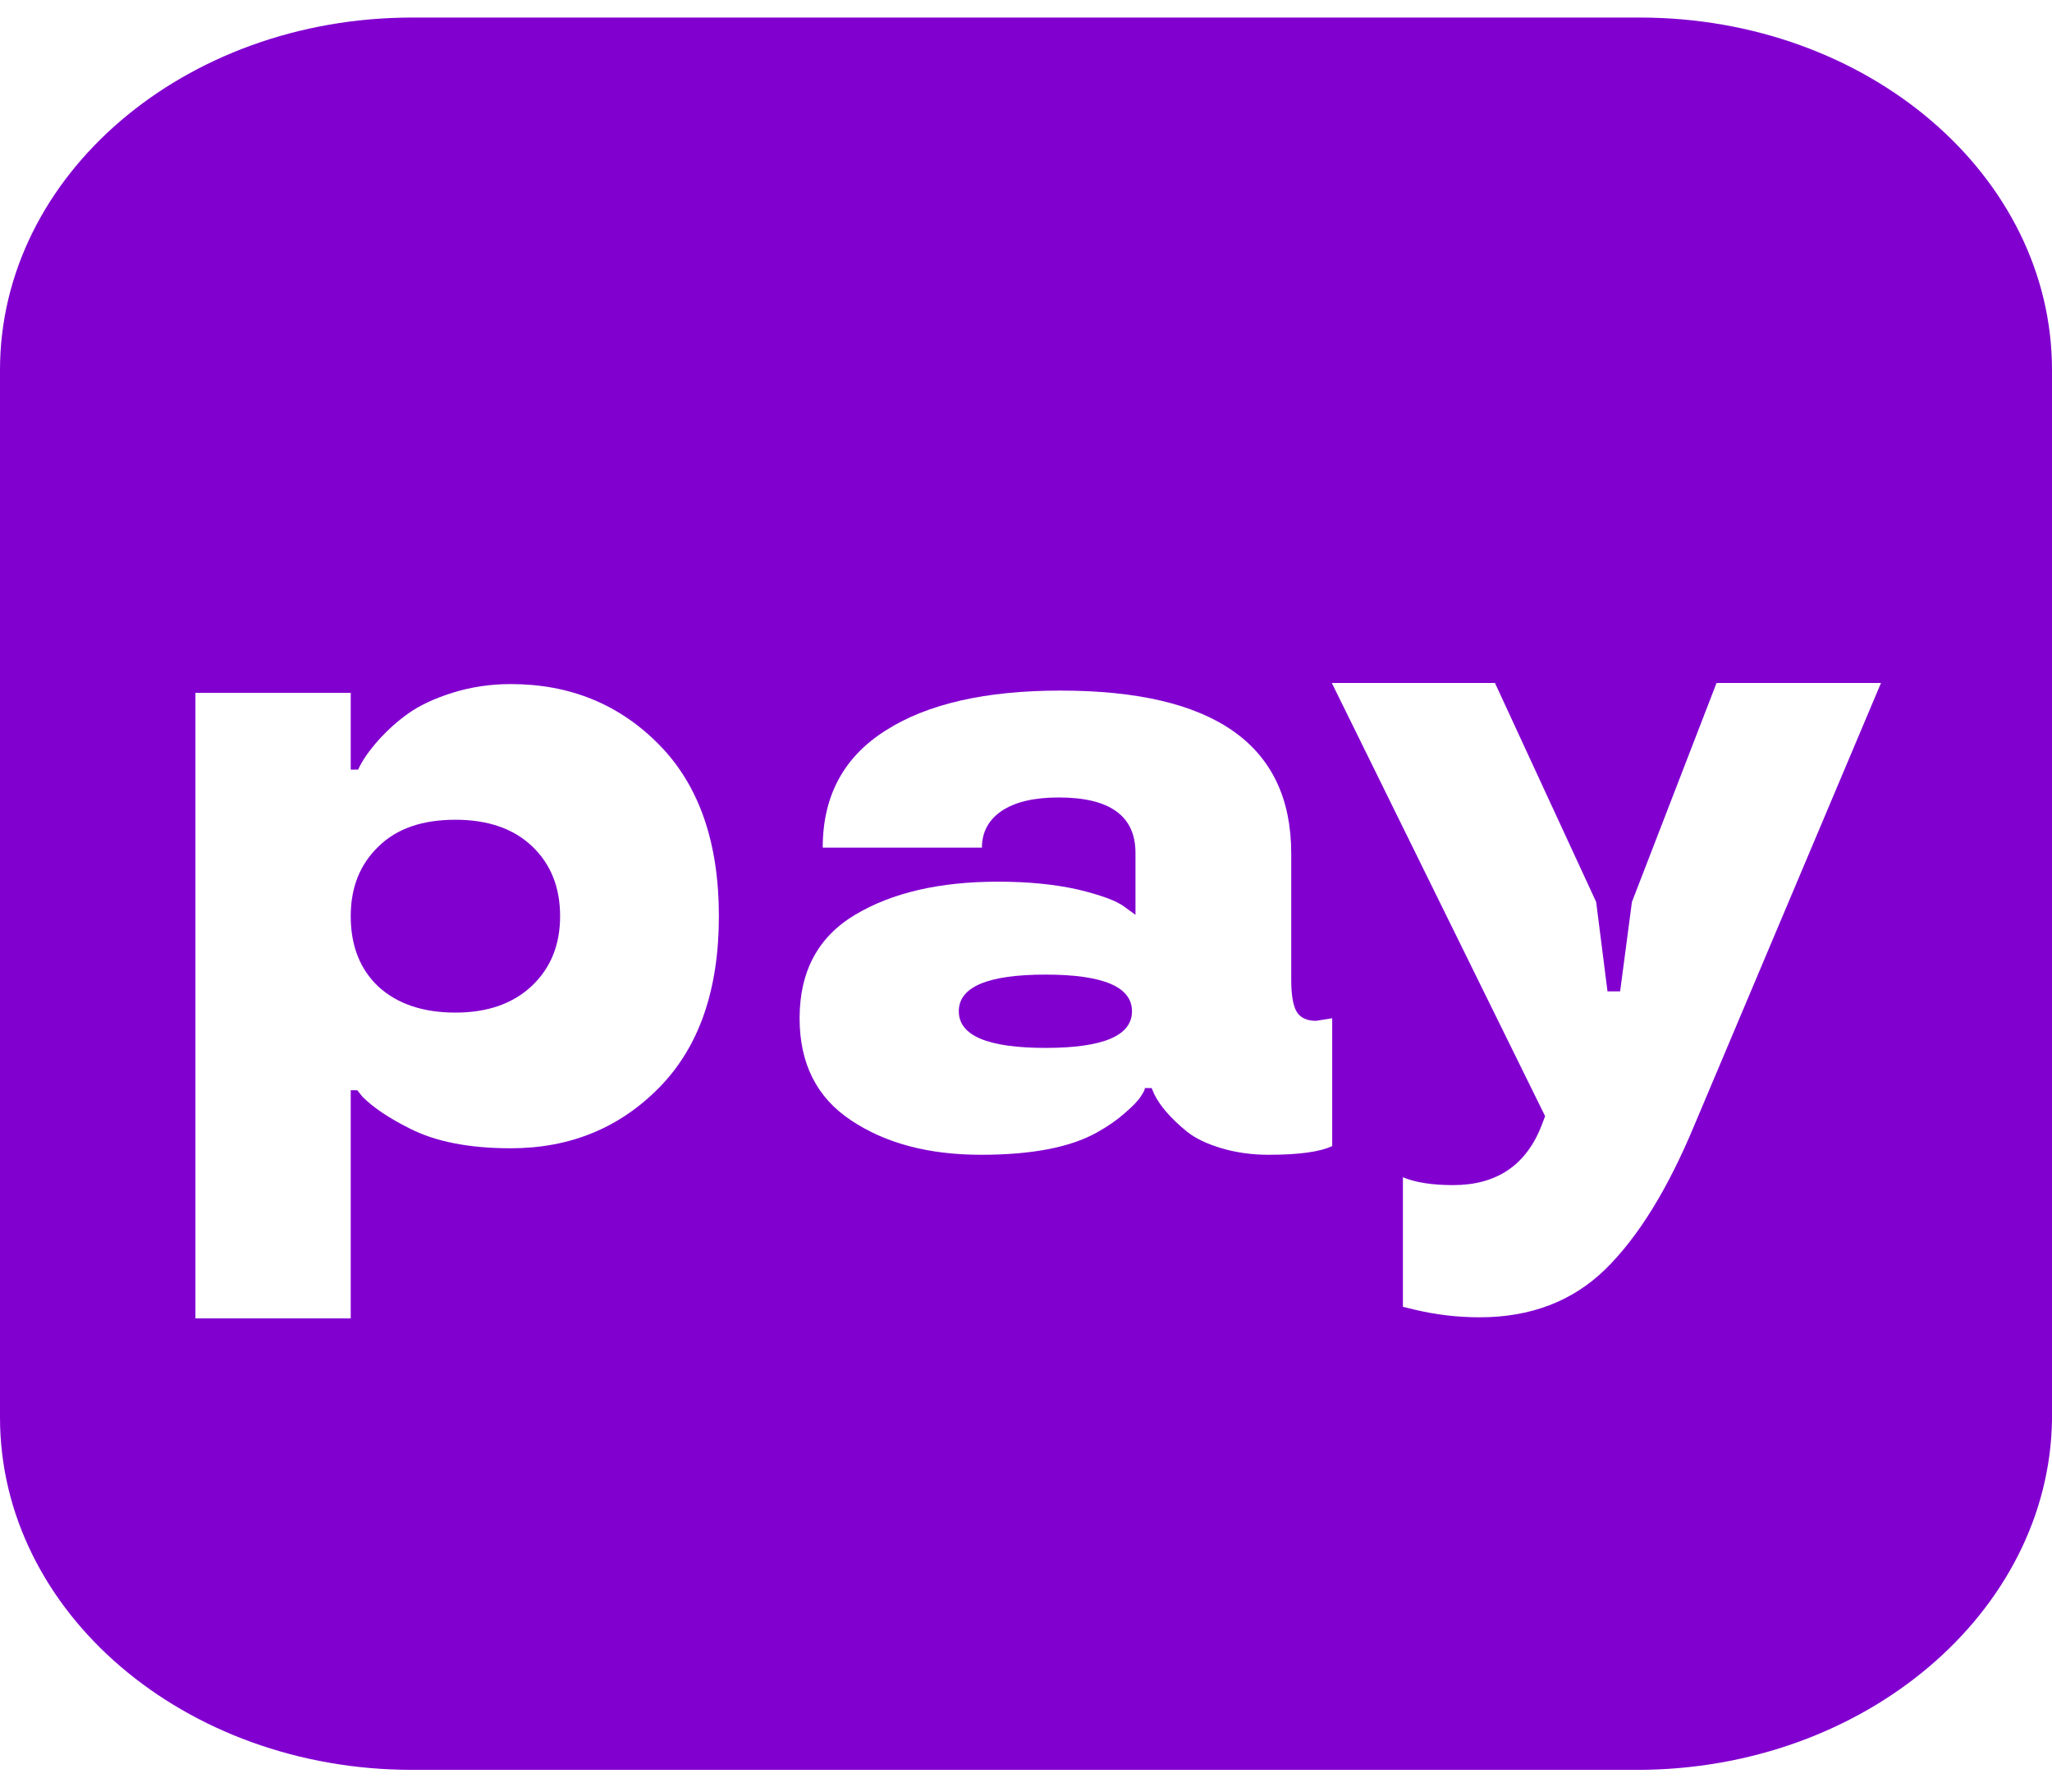
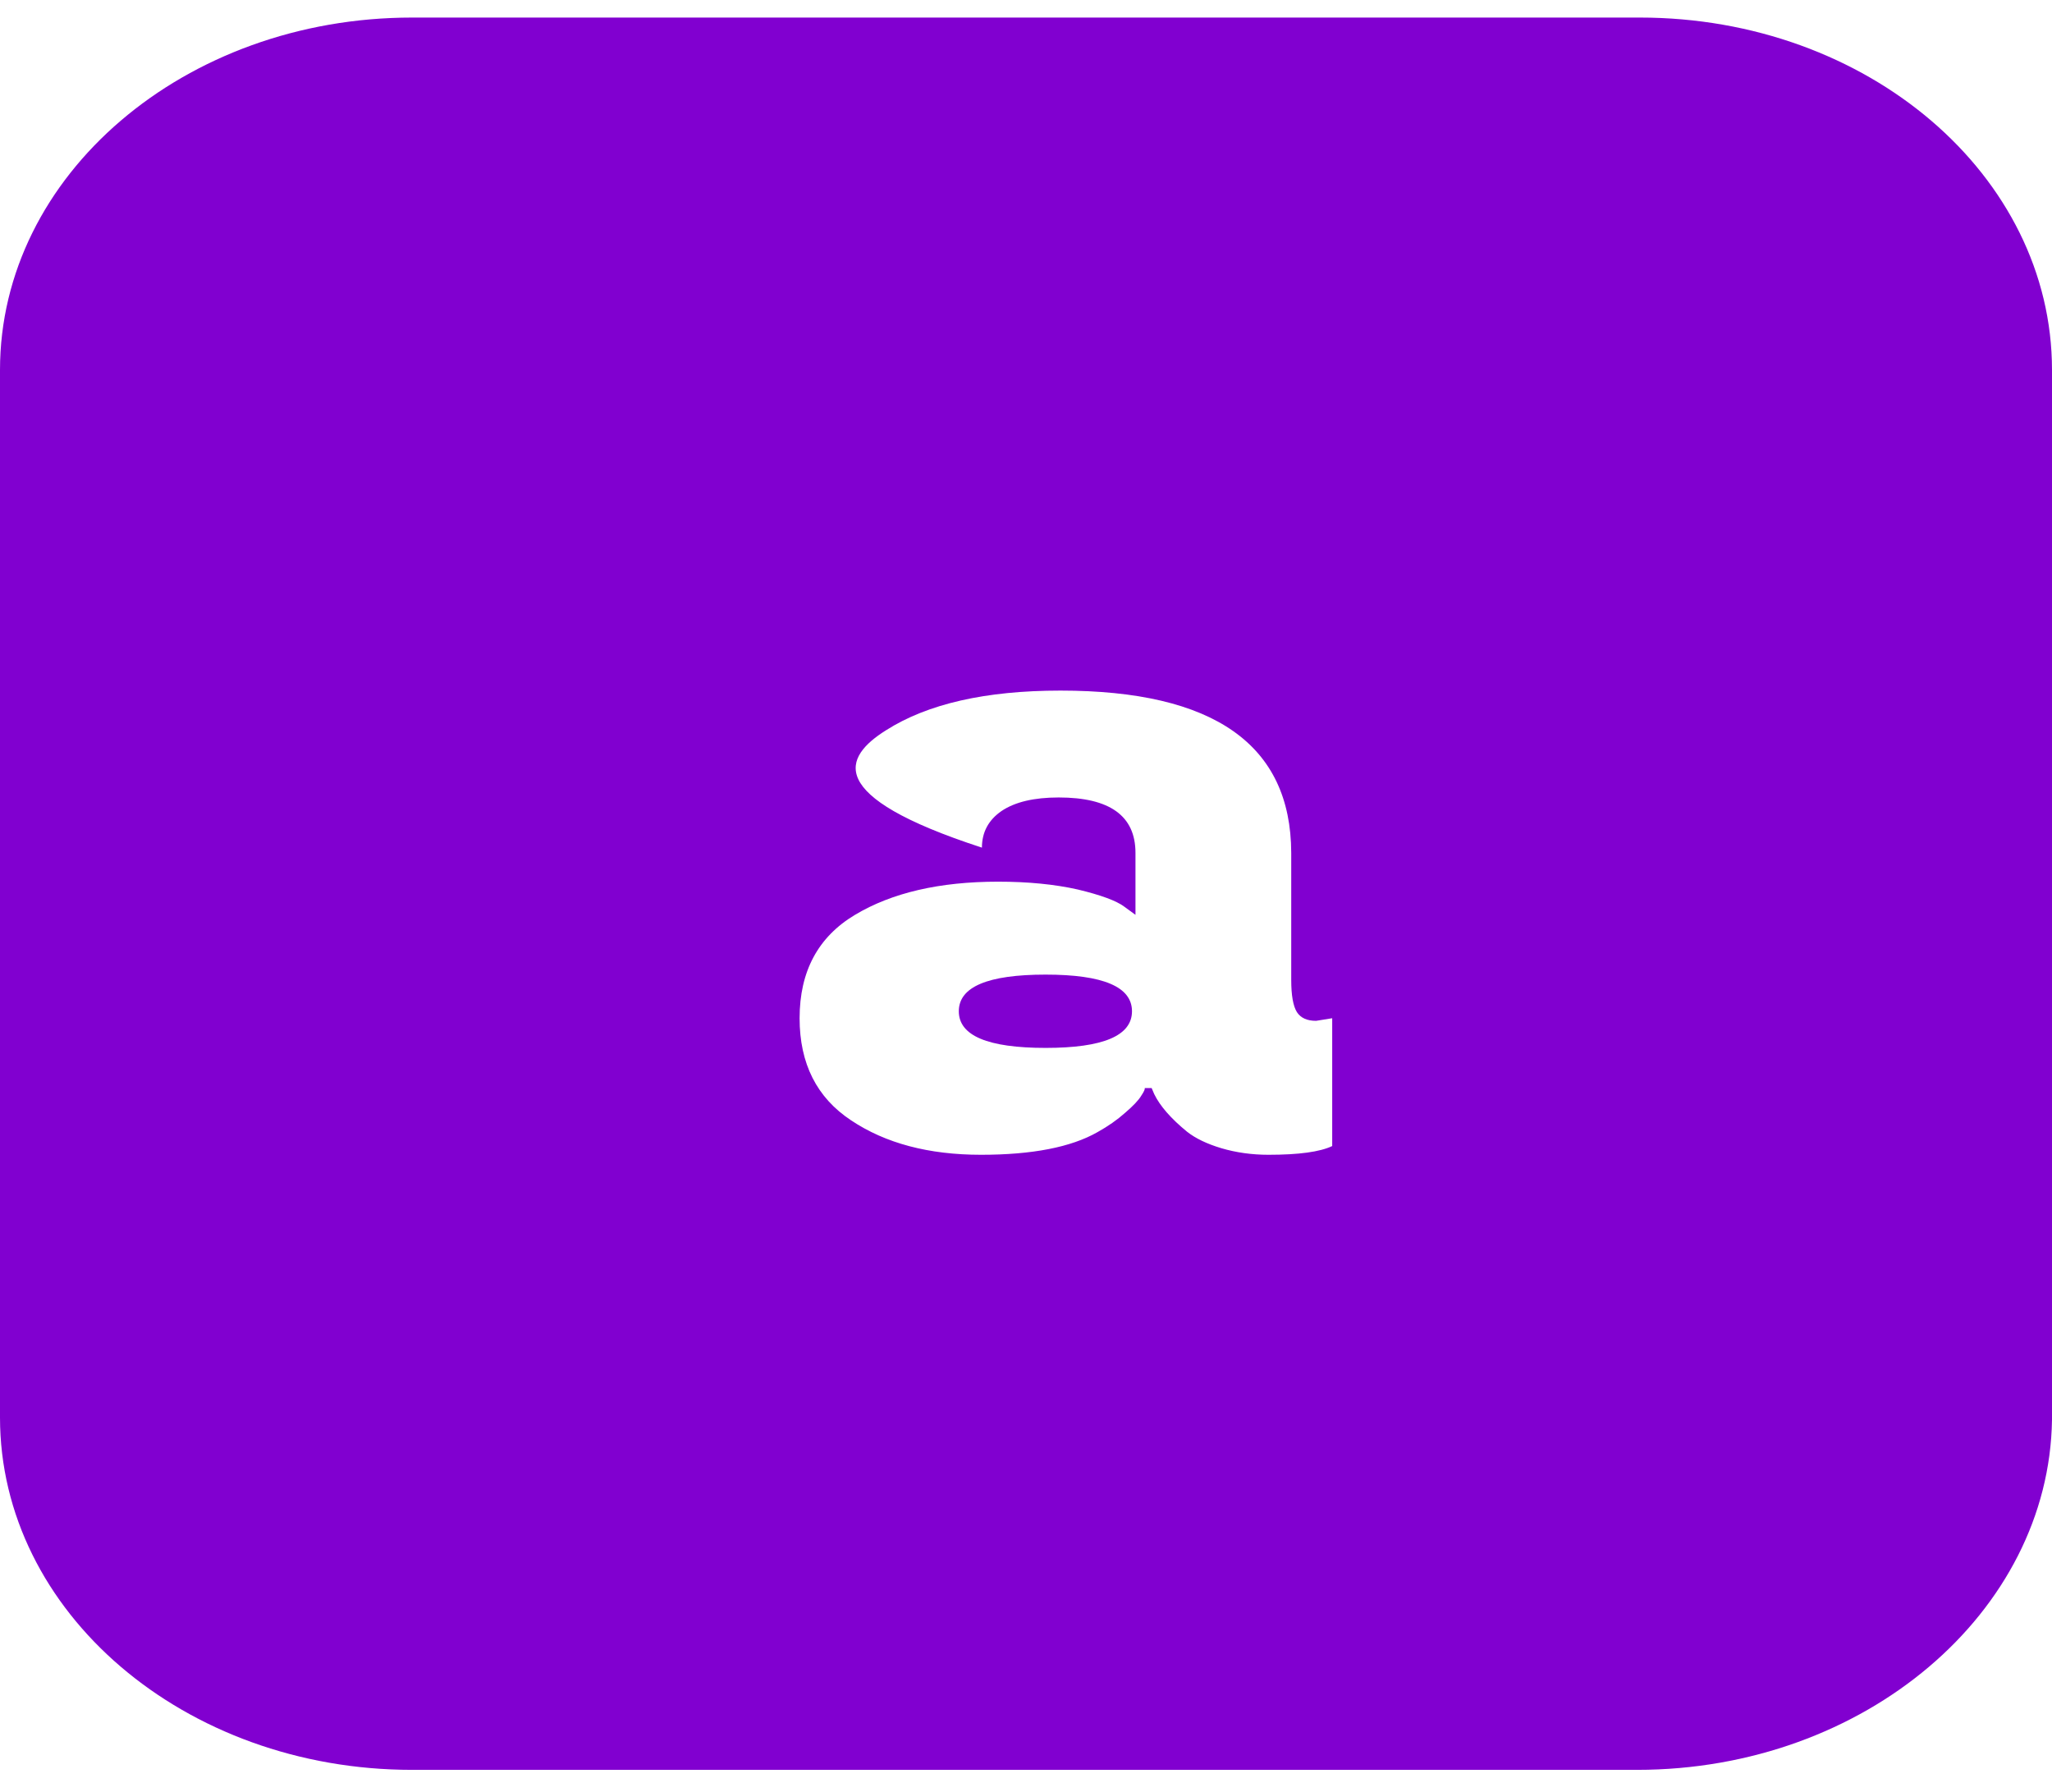
<svg xmlns="http://www.w3.org/2000/svg" width="63" height="55" viewBox="0 0 63 55" fill="none">
  <path d="M50.258 54.332H12.653C5.663 54.332 0 49.49 0 43.513V11.358C0 5.381 5.663 0.539 12.653 0.539H50.347C57.337 0.539 63 5.381 63 11.358V43.589C62.911 49.49 57.249 54.332 50.258 54.332Z" fill="#8100D0" />
  <g filter="url(#filter0_d_30_87)">
    <g filter="url(#filter1_i_30_87)">
-       <path d="M40.889 18.266H45.898L49.005 24.989L49.353 27.734H49.741L50.103 24.989L52.701 18.266H57.75L52.018 31.846C51.206 33.801 50.295 35.275 49.286 36.266C48.277 37.248 46.991 37.739 45.429 37.739C44.741 37.739 44.067 37.658 43.407 37.498L43.072 37.417V33.44C43.456 33.6 43.969 33.681 44.612 33.681C45.951 33.681 46.857 33.069 47.331 31.846L47.438 31.565L40.889 18.266Z" fill="white" />
-     </g>
+       </g>
    <g filter="url(#filter2_i_30_87)">
-       <path d="M24.549 28.058C24.549 26.62 25.116 25.562 26.25 24.884C27.384 24.205 28.848 23.866 30.643 23.866C31.562 23.866 32.379 23.946 33.093 24.107C33.799 24.277 34.272 24.451 34.513 24.63L34.861 24.884V22.982C34.861 21.848 34.076 21.281 32.504 21.281C31.745 21.281 31.16 21.42 30.75 21.696C30.348 21.973 30.147 22.348 30.147 22.821H25.259C25.259 21.232 25.906 20.031 27.201 19.219C28.477 18.406 30.263 18 32.558 18C37.272 18 39.634 19.661 39.643 22.982V26.88C39.643 27.353 39.701 27.683 39.817 27.87C39.933 28.049 40.129 28.138 40.406 28.138L40.901 28.058V31.982C40.526 32.161 39.875 32.25 38.946 32.25C38.437 32.25 37.955 32.183 37.5 32.049C37.053 31.915 36.701 31.745 36.442 31.54C35.951 31.138 35.616 30.755 35.437 30.388L35.357 30.201H35.143C35.16 30.228 35.125 30.308 35.035 30.442C34.955 30.576 34.79 30.75 34.54 30.964C34.299 31.179 34.018 31.375 33.696 31.554C32.884 32.018 31.692 32.25 30.12 32.25C28.513 32.25 27.183 31.897 26.129 31.192C25.076 30.495 24.549 29.451 24.549 28.058ZM32.102 28.969C33.87 28.969 34.754 28.594 34.754 27.844C34.754 27.094 33.87 26.719 32.102 26.719C30.326 26.719 29.437 27.094 29.437 27.844C29.437 28.594 30.326 28.969 32.102 28.969Z" fill="white" />
+       <path d="M24.549 28.058C24.549 26.62 25.116 25.562 26.25 24.884C27.384 24.205 28.848 23.866 30.643 23.866C31.562 23.866 32.379 23.946 33.093 24.107C33.799 24.277 34.272 24.451 34.513 24.63L34.861 24.884V22.982C34.861 21.848 34.076 21.281 32.504 21.281C31.745 21.281 31.16 21.42 30.75 21.696C30.348 21.973 30.147 22.348 30.147 22.821C25.259 21.232 25.906 20.031 27.201 19.219C28.477 18.406 30.263 18 32.558 18C37.272 18 39.634 19.661 39.643 22.982V26.88C39.643 27.353 39.701 27.683 39.817 27.87C39.933 28.049 40.129 28.138 40.406 28.138L40.901 28.058V31.982C40.526 32.161 39.875 32.25 38.946 32.25C38.437 32.25 37.955 32.183 37.5 32.049C37.053 31.915 36.701 31.745 36.442 31.54C35.951 31.138 35.616 30.755 35.437 30.388L35.357 30.201H35.143C35.16 30.228 35.125 30.308 35.035 30.442C34.955 30.576 34.79 30.75 34.54 30.964C34.299 31.179 34.018 31.375 33.696 31.554C32.884 32.018 31.692 32.25 30.12 32.25C28.513 32.25 27.183 31.897 26.129 31.192C25.076 30.495 24.549 29.451 24.549 28.058ZM32.102 28.969C33.87 28.969 34.754 28.594 34.754 27.844C34.754 27.094 33.87 26.719 32.102 26.719C30.326 26.719 29.437 27.094 29.437 27.844C29.437 28.594 30.326 28.969 32.102 28.969Z" fill="white" />
    </g>
    <g filter="url(#filter3_i_30_87)">
-       <path d="M20.25 19.875C21.464 21.116 22.071 22.866 22.071 25.125C22.071 27.384 21.464 29.134 20.25 30.375C19.027 31.625 17.505 32.25 15.683 32.25C14.397 32.25 13.357 32.045 12.562 31.634C11.938 31.321 11.46 31 11.13 30.67L10.969 30.469H10.768V37.473H6V18.268H10.768V20.625H10.995C11.12 20.348 11.335 20.04 11.638 19.701C11.915 19.397 12.21 19.134 12.522 18.911C12.87 18.661 13.326 18.446 13.888 18.268C14.46 18.089 15.058 18 15.683 18C17.505 18 19.027 18.625 20.25 19.875ZM16.339 27.255C16.911 26.71 17.196 26 17.196 25.125C17.196 24.241 16.911 23.527 16.339 22.982C15.768 22.438 14.982 22.165 13.982 22.165C12.964 22.165 12.179 22.438 11.625 22.982C11.054 23.527 10.768 24.241 10.768 25.125C10.768 26.036 11.054 26.759 11.625 27.295C12.205 27.821 12.991 28.085 13.982 28.085C14.973 28.085 15.759 27.808 16.339 27.255Z" fill="white" />
-     </g>
+       </g>
  </g>
  <defs>
    <filter id="filter0_d_30_87" x="2" y="18" width="59.751" height="27.738" filterUnits="userSpaceOnUse" color-interpolation-filters="sRGB">
      <feFlood flood-opacity="0" result="BackgroundImageFix" />
      <feColorMatrix in="SourceAlpha" type="matrix" values="0 0 0 0 0 0 0 0 0 0 0 0 0 0 0 0 0 0 127 0" result="hardAlpha" />
      <feOffset dy="4" />
      <feGaussianBlur stdDeviation="2" />
      <feComposite in2="hardAlpha" operator="out" />
      <feColorMatrix type="matrix" values="0 0 0 0 0 0 0 0 0 0 0 0 0 0 0 0 0 0 0.25 0" />
      <feBlend mode="normal" in2="BackgroundImageFix" result="effect1_dropShadow_30_87" />
      <feBlend mode="normal" in="SourceGraphic" in2="effect1_dropShadow_30_87" result="shape" />
    </filter>
    <filter id="filter1_i_30_87" x="40.889" y="17.966" width="16.862" height="19.773" filterUnits="userSpaceOnUse" color-interpolation-filters="sRGB">
      <feFlood flood-opacity="0" result="BackgroundImageFix" />
      <feBlend mode="normal" in="SourceGraphic" in2="BackgroundImageFix" result="shape" />
      <feColorMatrix in="SourceAlpha" type="matrix" values="0 0 0 0 0 0 0 0 0 0 0 0 0 0 0 0 0 0 127 0" result="hardAlpha" />
      <feOffset dy="-1.3" />
      <feGaussianBlur stdDeviation="0.15" />
      <feComposite in2="hardAlpha" operator="arithmetic" k2="-1" k3="1" />
      <feColorMatrix type="matrix" values="0 0 0 0 0.669 0 0 0 0 0.709 0 0 0 0 0.854 0 0 0 1 0" />
      <feBlend mode="normal" in2="shape" result="effect1_innerShadow_30_87" />
    </filter>
    <filter id="filter2_i_30_87" x="24.549" y="17.7" width="16.352" height="14.55" filterUnits="userSpaceOnUse" color-interpolation-filters="sRGB">
      <feFlood flood-opacity="0" result="BackgroundImageFix" />
      <feBlend mode="normal" in="SourceGraphic" in2="BackgroundImageFix" result="shape" />
      <feColorMatrix in="SourceAlpha" type="matrix" values="0 0 0 0 0 0 0 0 0 0 0 0 0 0 0 0 0 0 127 0" result="hardAlpha" />
      <feOffset dy="-0.8" />
      <feGaussianBlur stdDeviation="0.15" />
      <feComposite in2="hardAlpha" operator="arithmetic" k2="-1" k3="1" />
      <feColorMatrix type="matrix" values="0 0 0 0 0.671 0 0 0 0 0.71 0 0 0 0 0.855 0 0 0 1 0" />
      <feBlend mode="normal" in2="shape" result="effect1_innerShadow_30_87" />
    </filter>
    <filter id="filter3_i_30_87" x="6" y="17.7" width="16.071" height="19.773" filterUnits="userSpaceOnUse" color-interpolation-filters="sRGB">
      <feFlood flood-opacity="0" result="BackgroundImageFix" />
      <feBlend mode="normal" in="SourceGraphic" in2="BackgroundImageFix" result="shape" />
      <feColorMatrix in="SourceAlpha" type="matrix" values="0 0 0 0 0 0 0 0 0 0 0 0 0 0 0 0 0 0 127 0" result="hardAlpha" />
      <feOffset dy="-1" />
      <feGaussianBlur stdDeviation="0.15" />
      <feComposite in2="hardAlpha" operator="arithmetic" k2="-1" k3="1" />
      <feColorMatrix type="matrix" values="0 0 0 0 0.669 0 0 0 0 0.709 0 0 0 0 0.854 0 0 0 1 0" />
      <feBlend mode="normal" in2="shape" result="effect1_innerShadow_30_87" />
    </filter>
  </defs>
</svg>